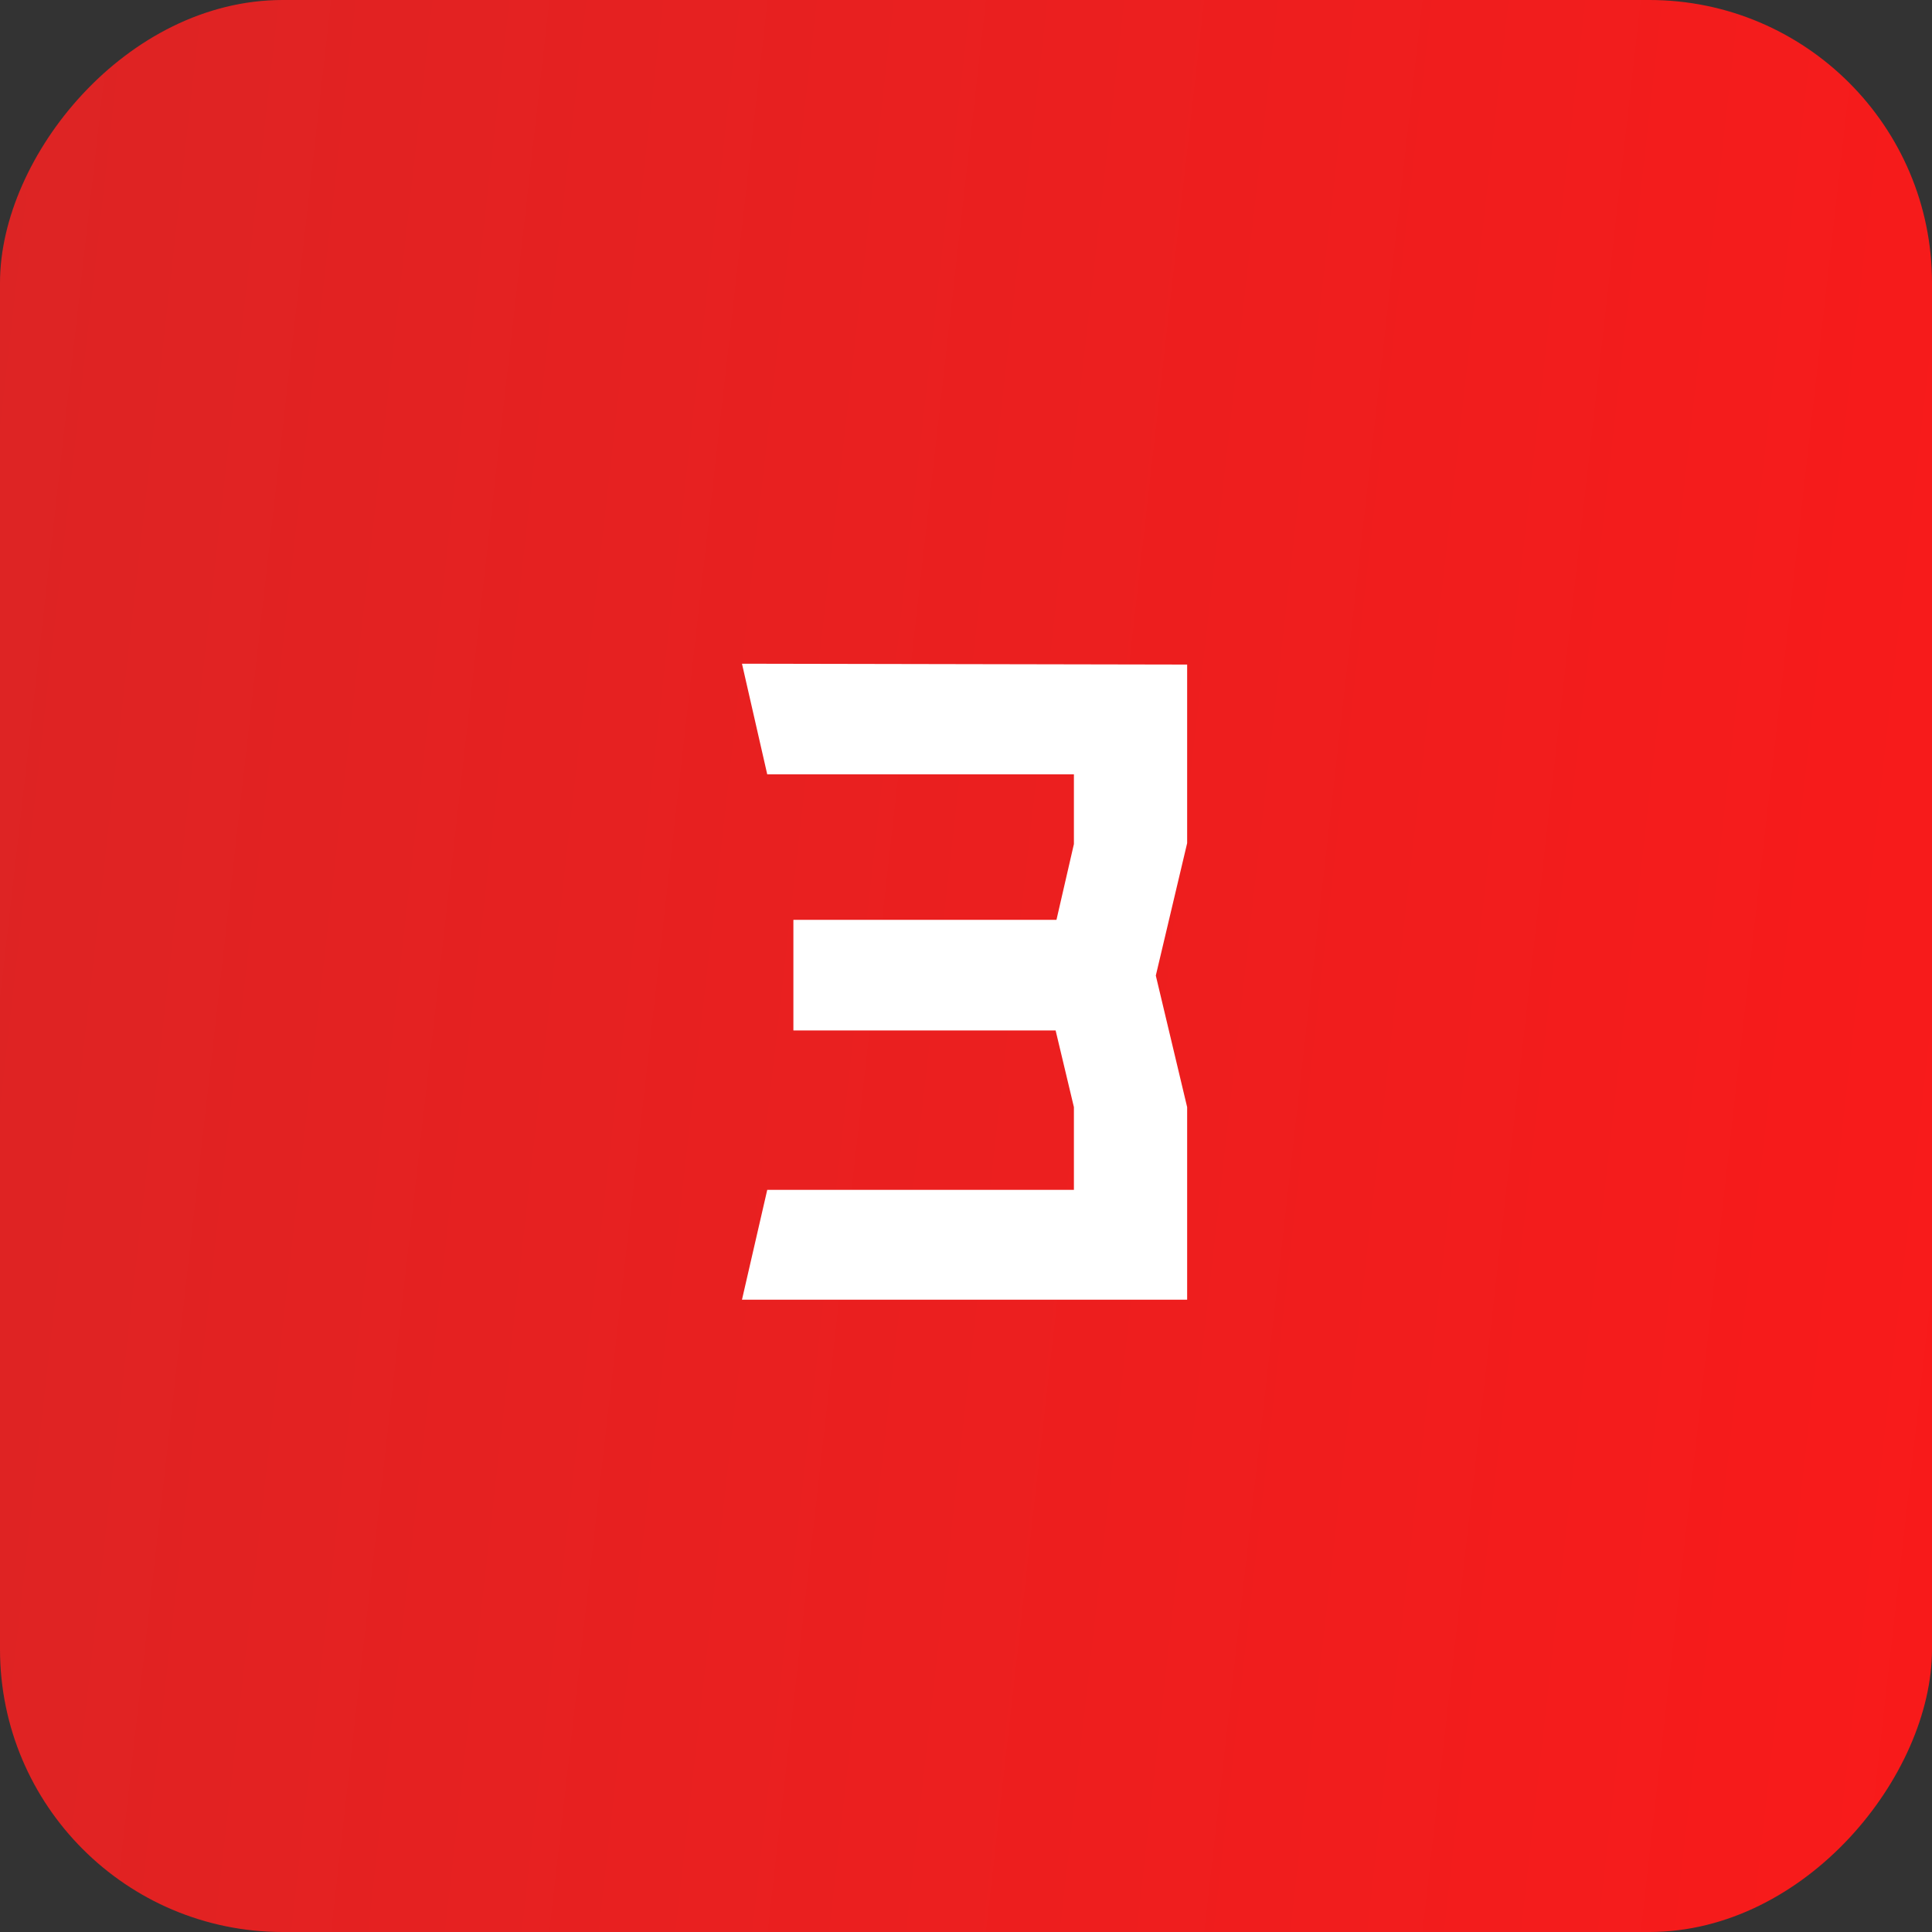
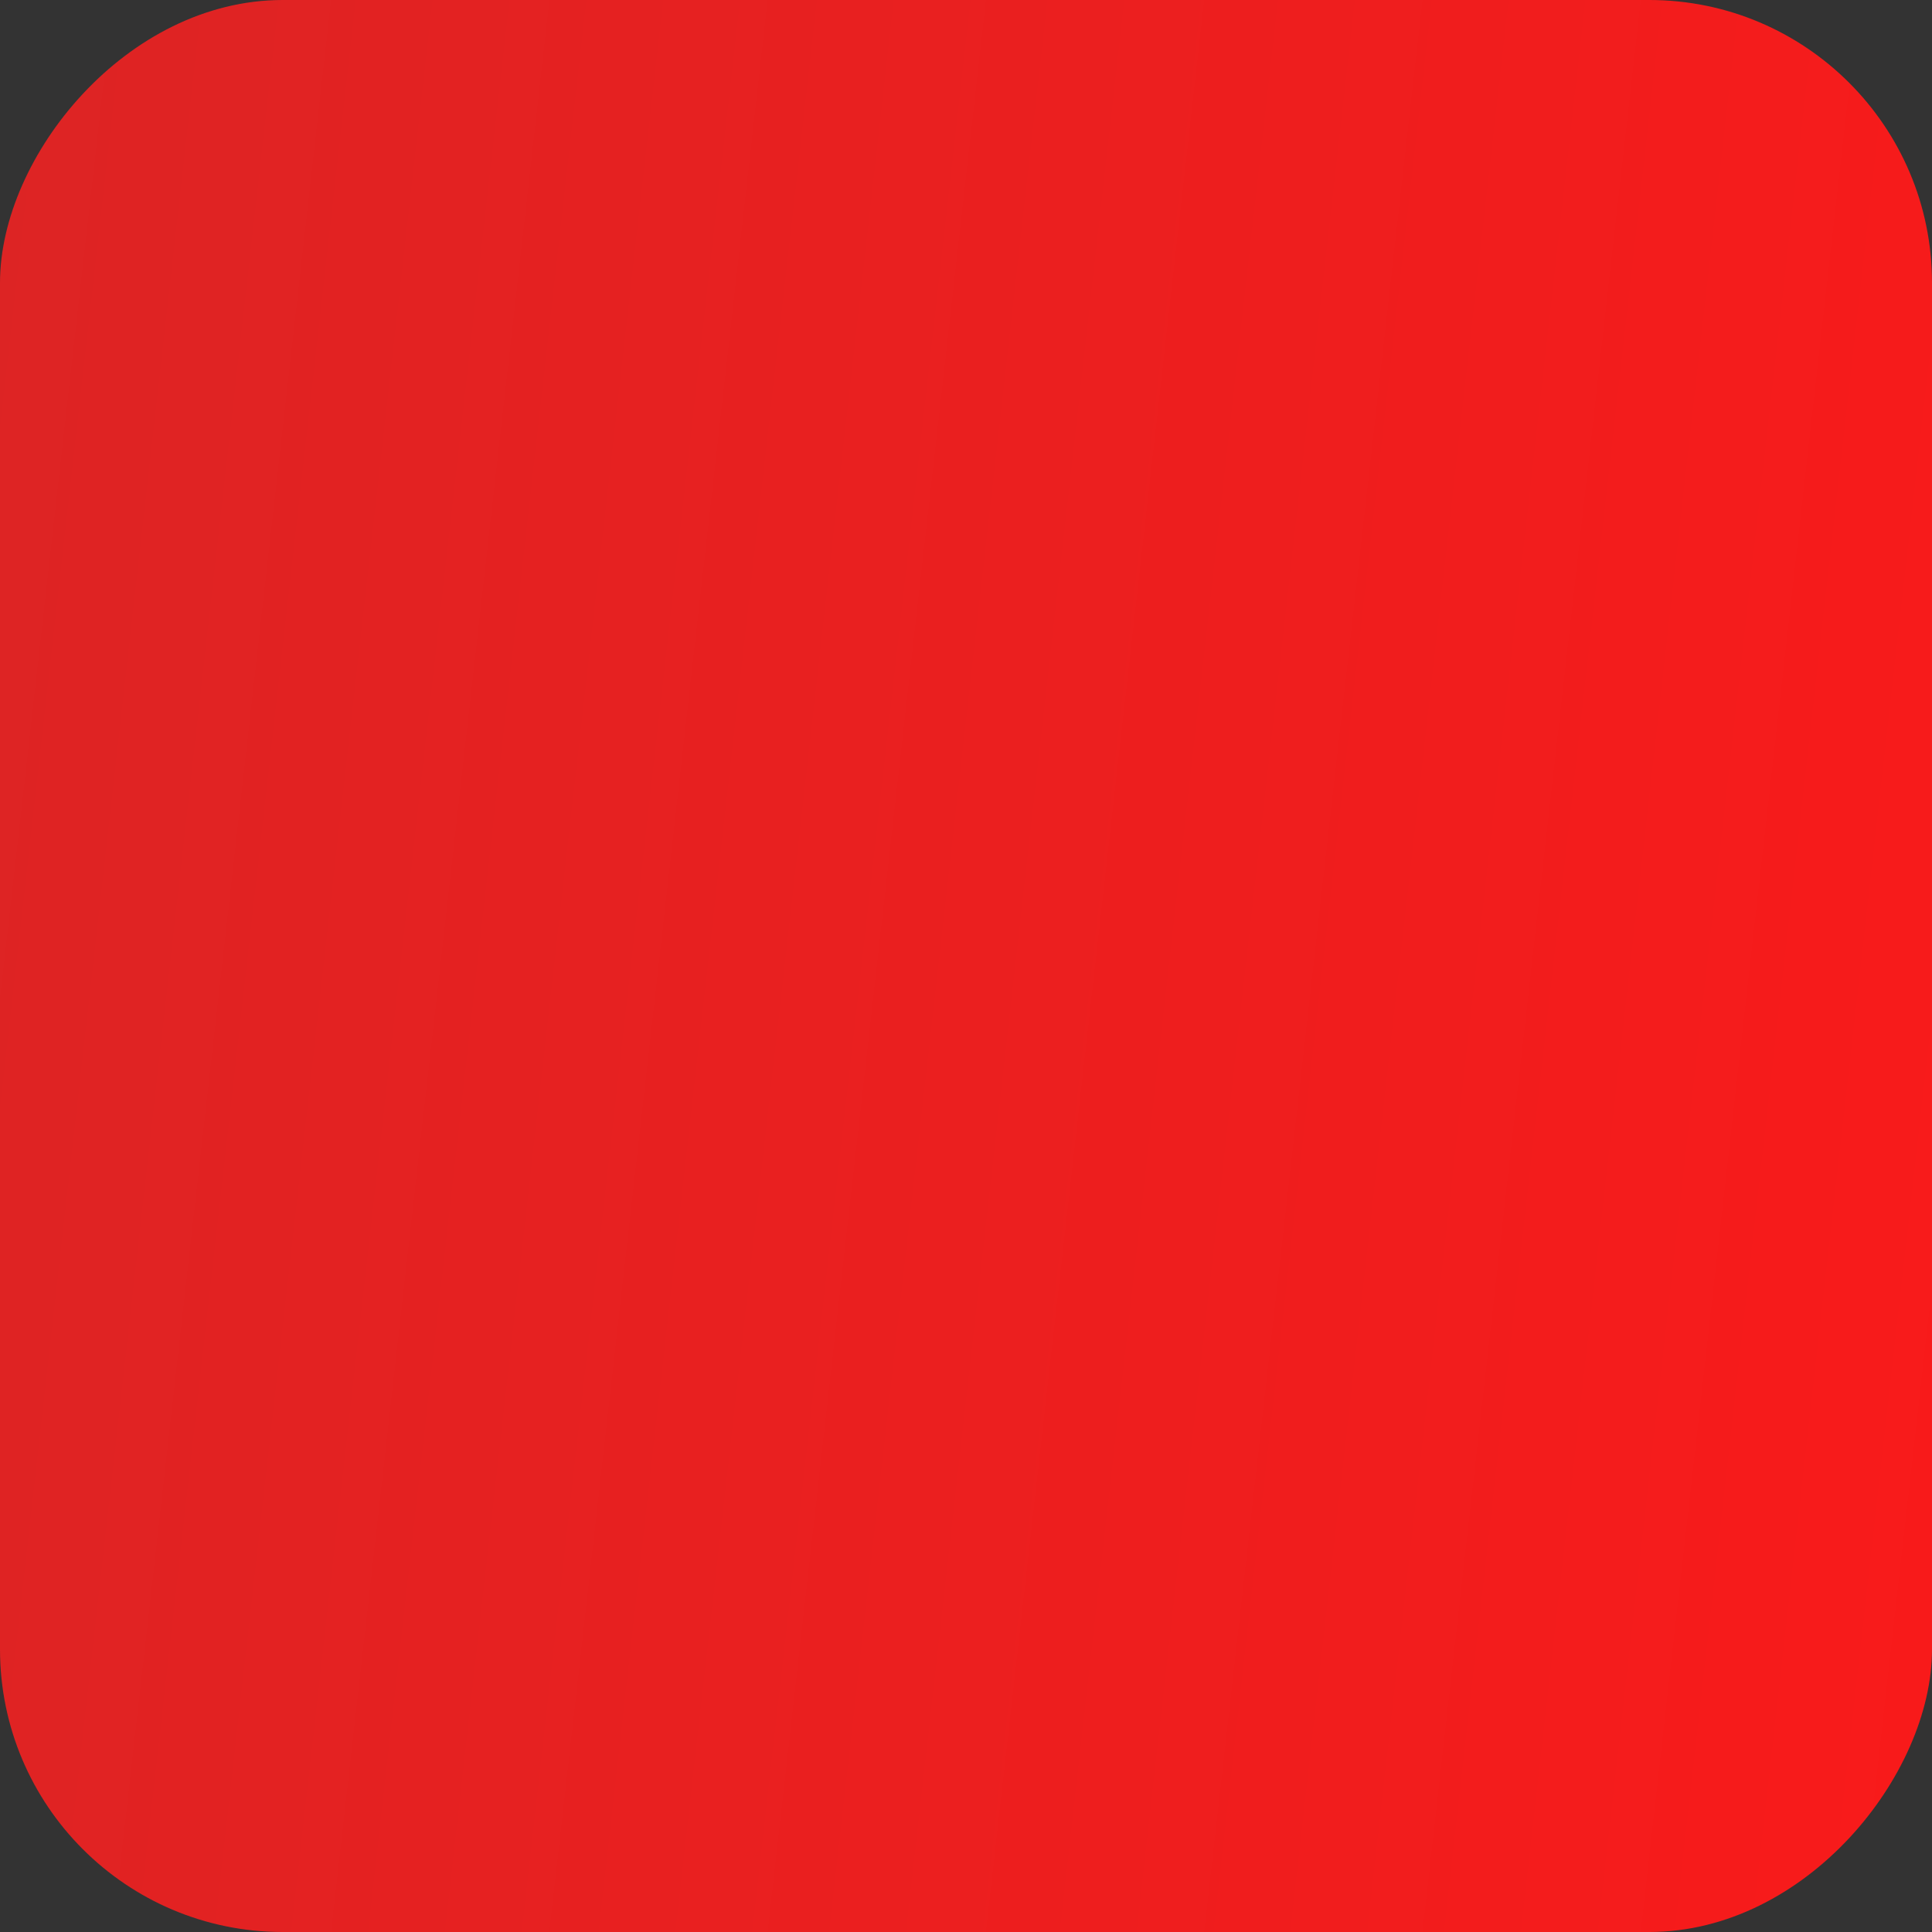
<svg xmlns="http://www.w3.org/2000/svg" width="41" height="41" viewBox="0 0 41 41" fill="none">
  <rect x="0" y="0" width="41" height="41" fill="#333333" stroke="none" />
  <rect width="41" height="41" rx="6" transform="matrix(1 0 0 -1 0 41)" fill="url(#paint0_linear_40_90)" />
-   <path d="M25.193 17.893L24.528 20.703L25.193 23.495V27.581H15.746L16.282 25.251H22.79V23.495L22.402 21.868H16.837V19.52H22.42L22.79 17.912V16.433H16.282L15.746 14.085L25.193 14.103V17.893Z" fill="white" />
  <defs>
    <linearGradient id="paint0_linear_40_90" x1="51.716" y1="6.004" x2="-62.649" y2="18.928" gradientUnits="userSpaceOnUse">
      <stop stop-color="#FF1818" />
      <stop offset="1" stop-color="#B83131" />
    </linearGradient>
  </defs>
</svg>